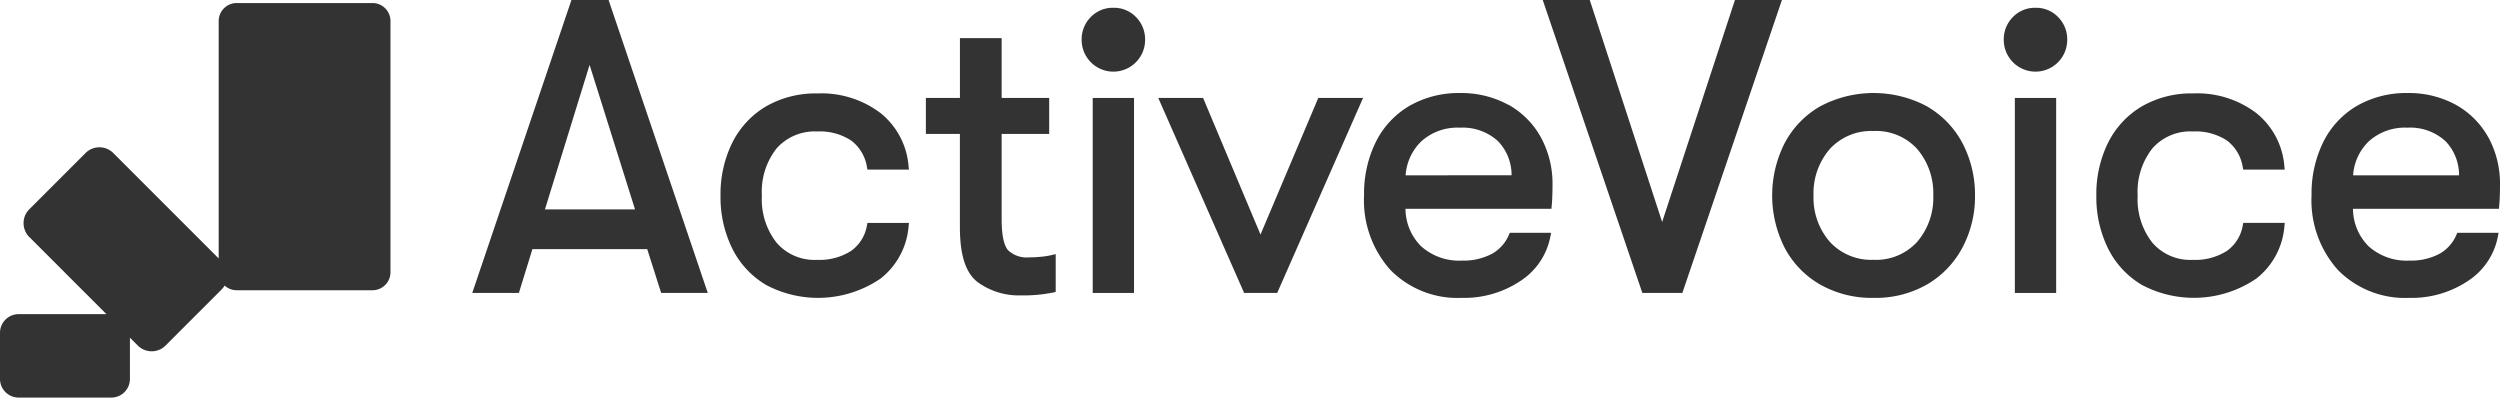
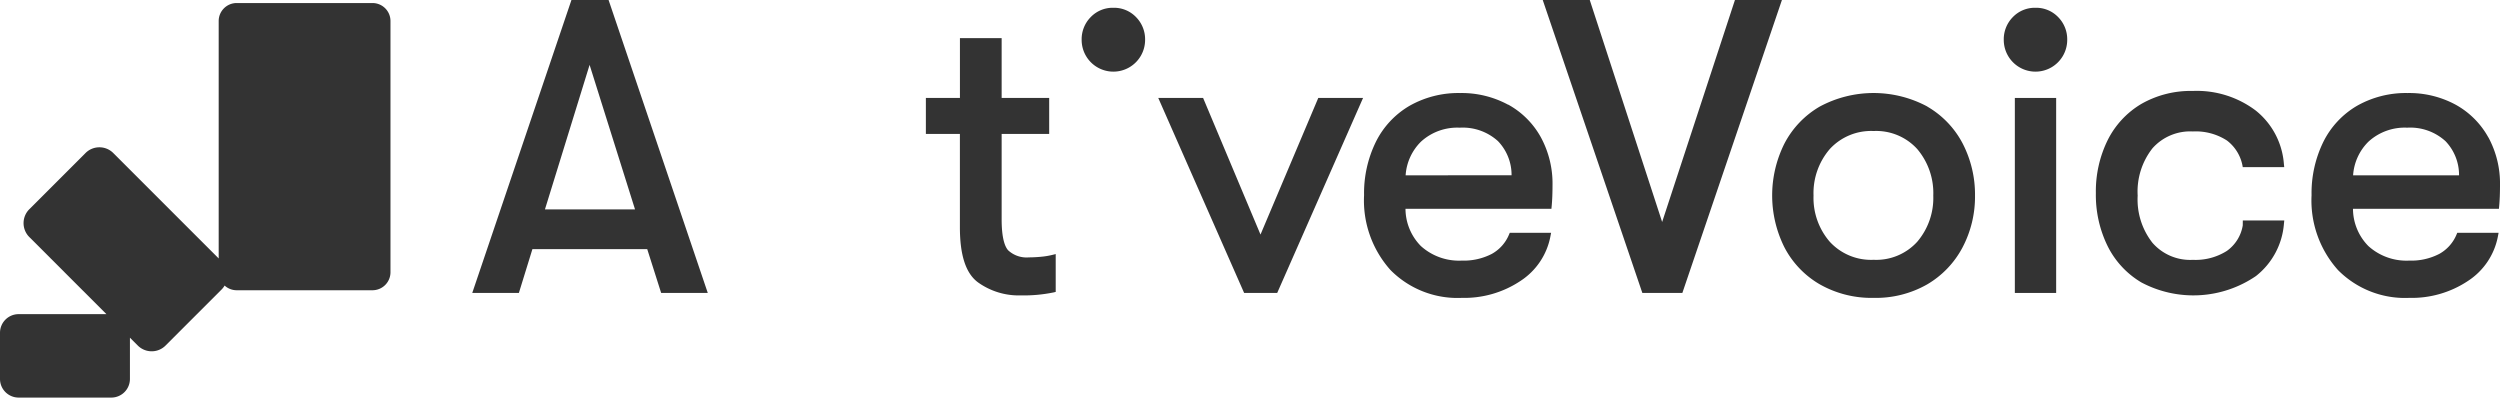
<svg xmlns="http://www.w3.org/2000/svg" width="223" height="35.465" viewBox="0 0 223 35.465">
  <defs>
    <clipPath id="clip-path">
      <rect id="Rectangle_1399" data-name="Rectangle 1399" width="223" height="35.465" fill="#333" />
    </clipPath>
  </defs>
  <g id="Group_1483" data-name="Group 1483" transform="translate(0 0)">
    <path id="Path_200" data-name="Path 200" d="M88.3,5.787l4.053,12.894H84.316ZM86.681,0,77.833,26.131h4.159L83.2,22.22h10.24l1.243,3.911h4.159L89.993,0Z" transform="translate(-35.708 0)" fill="#333" />
    <g id="Group_1482" data-name="Group 1482" transform="translate(0 0)">
      <g id="Group_1481" data-name="Group 1481" clip-path="url(#clip-path)">
-         <path id="Path_201" data-name="Path 201" d="M131.818,27.169a3.48,3.48,0,0,1-1.425,2.282,5.215,5.215,0,0,1-3.025.792,4.465,4.465,0,0,1-3.6-1.515,6.257,6.257,0,0,1-1.323-4.21,6.24,6.24,0,0,1,1.323-4.227,4.546,4.546,0,0,1,3.6-1.5,5.12,5.12,0,0,1,3.041.808,3.675,3.675,0,0,1,1.41,2.373l.042.219h3.7l-.031-.3a6.743,6.743,0,0,0-2.493-4.734A8.722,8.722,0,0,0,127.4,15.4a8.861,8.861,0,0,0-4.58,1.153,7.806,7.806,0,0,0-3.01,3.235,10.321,10.321,0,0,0-1.053,4.729,10.318,10.318,0,0,0,1.053,4.729,7.8,7.8,0,0,0,3.01,3.236,9.894,9.894,0,0,0,10.213-.569,6.586,6.586,0,0,0,2.5-4.663l.031-.3h-3.7Z" transform="translate(-54.486 -7.065)" fill="#333" />
        <path id="Path_202" data-name="Path 202" d="M162.866,25.785c-.384.035-.745.054-1.072.054a2.418,2.418,0,0,1-1.849-.626c-.268-.29-.586-1-.586-2.759V14.828h4.24v-3.21h-4.24V6.28h-3.721v5.338H152.6v3.21h3.035v8.321c0,2.5.526,4.111,1.607,4.914a6.24,6.24,0,0,0,3.817,1.168,13.3,13.3,0,0,0,2.913-.262l.209-.049V25.544l-.337.083a6.693,6.693,0,0,1-.982.158" transform="translate(-70.012 -2.881)" fill="#333" />
        <path id="Path_203" data-name="Path 203" d="M181.1,1.282a2.721,2.721,0,0,0-2.021.831,2.81,2.81,0,0,0-.809,2.035,2.83,2.83,0,1,0,5.66,0,2.814,2.814,0,0,0-.809-2.035,2.72,2.72,0,0,0-2.021-.831" transform="translate(-81.787 -0.588)" fill="#333" />
-         <rect id="Rectangle_1397" data-name="Rectangle 1397" width="3.685" height="17.394" transform="translate(97.47 8.737)" fill="#333" />
        <path id="Path_204" data-name="Path 204" d="M200.02,28.329,194.9,16.143H190.9l7.66,17.394h2.949l7.659-17.394h-3.995Z" transform="translate(-87.583 -7.406)" fill="#333" />
        <path id="Path_205" data-name="Path 205" d="M237.659,16.372a8.708,8.708,0,0,0-4.281-1.039,8.82,8.82,0,0,0-4.5,1.134,7.674,7.674,0,0,0-3.011,3.218,10.4,10.4,0,0,0-1.054,4.765,9.3,9.3,0,0,0,2.36,6.675,8.4,8.4,0,0,0,6.356,2.479,9.04,9.04,0,0,0,5.236-1.511,6.094,6.094,0,0,0,2.67-3.975l.061-.32h-3.686l-.07.165a3.493,3.493,0,0,1-1.529,1.716,5.424,5.424,0,0,1-2.682.6,5.069,5.069,0,0,1-3.651-1.3,4.761,4.761,0,0,1-1.37-3.318h13.017l.023-.245c.049-.522.075-1.157.075-1.89a8.643,8.643,0,0,0-1.039-4.244,7.421,7.421,0,0,0-2.92-2.92m-9.144,6.309a4.636,4.636,0,0,1,1.377-3.008,4.792,4.792,0,0,1,3.449-1.24,4.678,4.678,0,0,1,3.412,1.2,4.356,4.356,0,0,1,1.212,3.047Z" transform="translate(-103.138 -7.034)" fill="#333" />
        <path id="Path_206" data-name="Path 206" d="M271.409,0l-6.494,19.8L258.458,0h-4.194l8.885,26.131h3.569L275.6,0Z" transform="translate(-116.652 0)" fill="#333" />
        <path id="Path_207" data-name="Path 207" d="M305.927,16.539a10.142,10.142,0,0,0-9.6,0,8.178,8.178,0,0,0-3.156,3.307,10.335,10.335,0,0,0,0,9.244,8.16,8.16,0,0,0,3.156,3.306,9.336,9.336,0,0,0,4.8,1.208A9.24,9.24,0,0,0,305.91,32.4a8.324,8.324,0,0,0,3.153-3.3,9.7,9.7,0,0,0,1.111-4.606,9.914,9.914,0,0,0-1.091-4.64,8.187,8.187,0,0,0-3.156-3.307m.525,7.947A6.02,6.02,0,0,1,305.02,28.6a4.94,4.94,0,0,1-3.891,1.608,5,5,0,0,1-3.911-1.61,5.973,5.973,0,0,1-1.448-4.115,6.027,6.027,0,0,1,1.448-4.152,5,5,0,0,1,3.911-1.61,4.94,4.94,0,0,1,3.891,1.608,6.077,6.077,0,0,1,1.432,4.153" transform="translate(-134.003 -7.034)" fill="#333" />
        <path id="Path_208" data-name="Path 208" d="M333.078,1.282a2.72,2.72,0,0,0-2.021.831,2.812,2.812,0,0,0-.809,2.035,2.83,2.83,0,1,0,5.66,0,2.814,2.814,0,0,0-.809-2.035,2.723,2.723,0,0,0-2.021-.831" transform="translate(-151.512 -0.588)" fill="#333" />
        <rect id="Rectangle_1398" data-name="Rectangle 1398" width="3.685" height="17.394" transform="translate(179.724 8.737)" fill="#333" />
-         <path id="Path_209" data-name="Path 209" d="M358.57,27.169a3.479,3.479,0,0,1-1.425,2.282,5.216,5.216,0,0,1-3.026.792,4.464,4.464,0,0,1-3.6-1.515,6.255,6.255,0,0,1-1.323-4.21,6.243,6.243,0,0,1,1.322-4.227,4.492,4.492,0,0,1,3.6-1.5,5.121,5.121,0,0,1,3.041.808,3.678,3.678,0,0,1,1.41,2.374l.043.219h3.7l-.031-.3a6.739,6.739,0,0,0-2.493-4.734,8.722,8.722,0,0,0-5.636-1.761,8.86,8.86,0,0,0-4.579,1.153,7.805,7.805,0,0,0-3.01,3.235,10.317,10.317,0,0,0-1.053,4.729,10.316,10.316,0,0,0,1.053,4.729,7.8,7.8,0,0,0,3.01,3.236,9.893,9.893,0,0,0,10.213-.569,6.585,6.585,0,0,0,2.5-4.663l.031-.3h-3.7Z" transform="translate(-158.516 -7.065)" fill="#333" />
+         <path id="Path_209" data-name="Path 209" d="M358.57,27.169a3.479,3.479,0,0,1-1.425,2.282,5.216,5.216,0,0,1-3.026.792,4.464,4.464,0,0,1-3.6-1.515,6.255,6.255,0,0,1-1.323-4.21,6.243,6.243,0,0,1,1.322-4.227,4.492,4.492,0,0,1,3.6-1.5,5.121,5.121,0,0,1,3.041.808,3.678,3.678,0,0,1,1.41,2.374h3.7l-.031-.3a6.739,6.739,0,0,0-2.493-4.734,8.722,8.722,0,0,0-5.636-1.761,8.86,8.86,0,0,0-4.579,1.153,7.805,7.805,0,0,0-3.01,3.235,10.317,10.317,0,0,0-1.053,4.729,10.316,10.316,0,0,0,1.053,4.729,7.8,7.8,0,0,0,3.01,3.236,9.893,9.893,0,0,0,10.213-.569,6.585,6.585,0,0,0,2.5-4.663l.031-.3h-3.7Z" transform="translate(-158.516 -7.065)" fill="#333" />
        <path id="Path_210" data-name="Path 210" d="M396.746,19.292a7.419,7.419,0,0,0-2.919-2.92,8.71,8.71,0,0,0-4.282-1.039,8.823,8.823,0,0,0-4.505,1.134,7.674,7.674,0,0,0-3.011,3.218,10.4,10.4,0,0,0-1.053,4.765,9.3,9.3,0,0,0,2.36,6.675,8.4,8.4,0,0,0,6.356,2.479,9.038,9.038,0,0,0,5.236-1.511,6.09,6.09,0,0,0,2.671-3.975l.061-.32h-3.686l-.07.165a3.5,3.5,0,0,1-1.53,1.716,5.421,5.421,0,0,1-2.682.6,5.065,5.065,0,0,1-3.651-1.3,4.759,4.759,0,0,1-1.37-3.318h13.018l.023-.245c.049-.52.074-1.155.074-1.89a8.637,8.637,0,0,0-1.039-4.244m-2.615,3.389h-9.45a4.638,4.638,0,0,1,1.377-3.008,4.793,4.793,0,0,1,3.45-1.24,4.67,4.67,0,0,1,3.411,1.2,4.353,4.353,0,0,1,1.212,3.047" transform="translate(-174.785 -7.034)" fill="#333" />
        <path id="Path_211" data-name="Path 211" d="M33.231.5H21.107a1.606,1.606,0,0,0-1.6,1.6V23.283l-9.4-9.4a1.742,1.742,0,0,0-1.24-.515h0a1.743,1.743,0,0,0-1.24.514L2.616,18.892a1.754,1.754,0,0,0,0,2.482l6.877,6.877H1.66A1.662,1.662,0,0,0,0,29.911v4.122a1.662,1.662,0,0,0,1.66,1.66H9.93a1.662,1.662,0,0,0,1.66-1.66V30.35l.7.7a1.743,1.743,0,0,0,1.24.514h0a1.739,1.739,0,0,0,1.239-.514l5.008-5.008a1.746,1.746,0,0,0,.259-.341,1.591,1.591,0,0,0,1.07.418H33.231a1.606,1.606,0,0,0,1.6-1.6V2.1a1.605,1.605,0,0,0-1.6-1.6" transform="translate(0 -0.229)" fill="#333" />
      </g>
    </g>
  </g>
</svg>